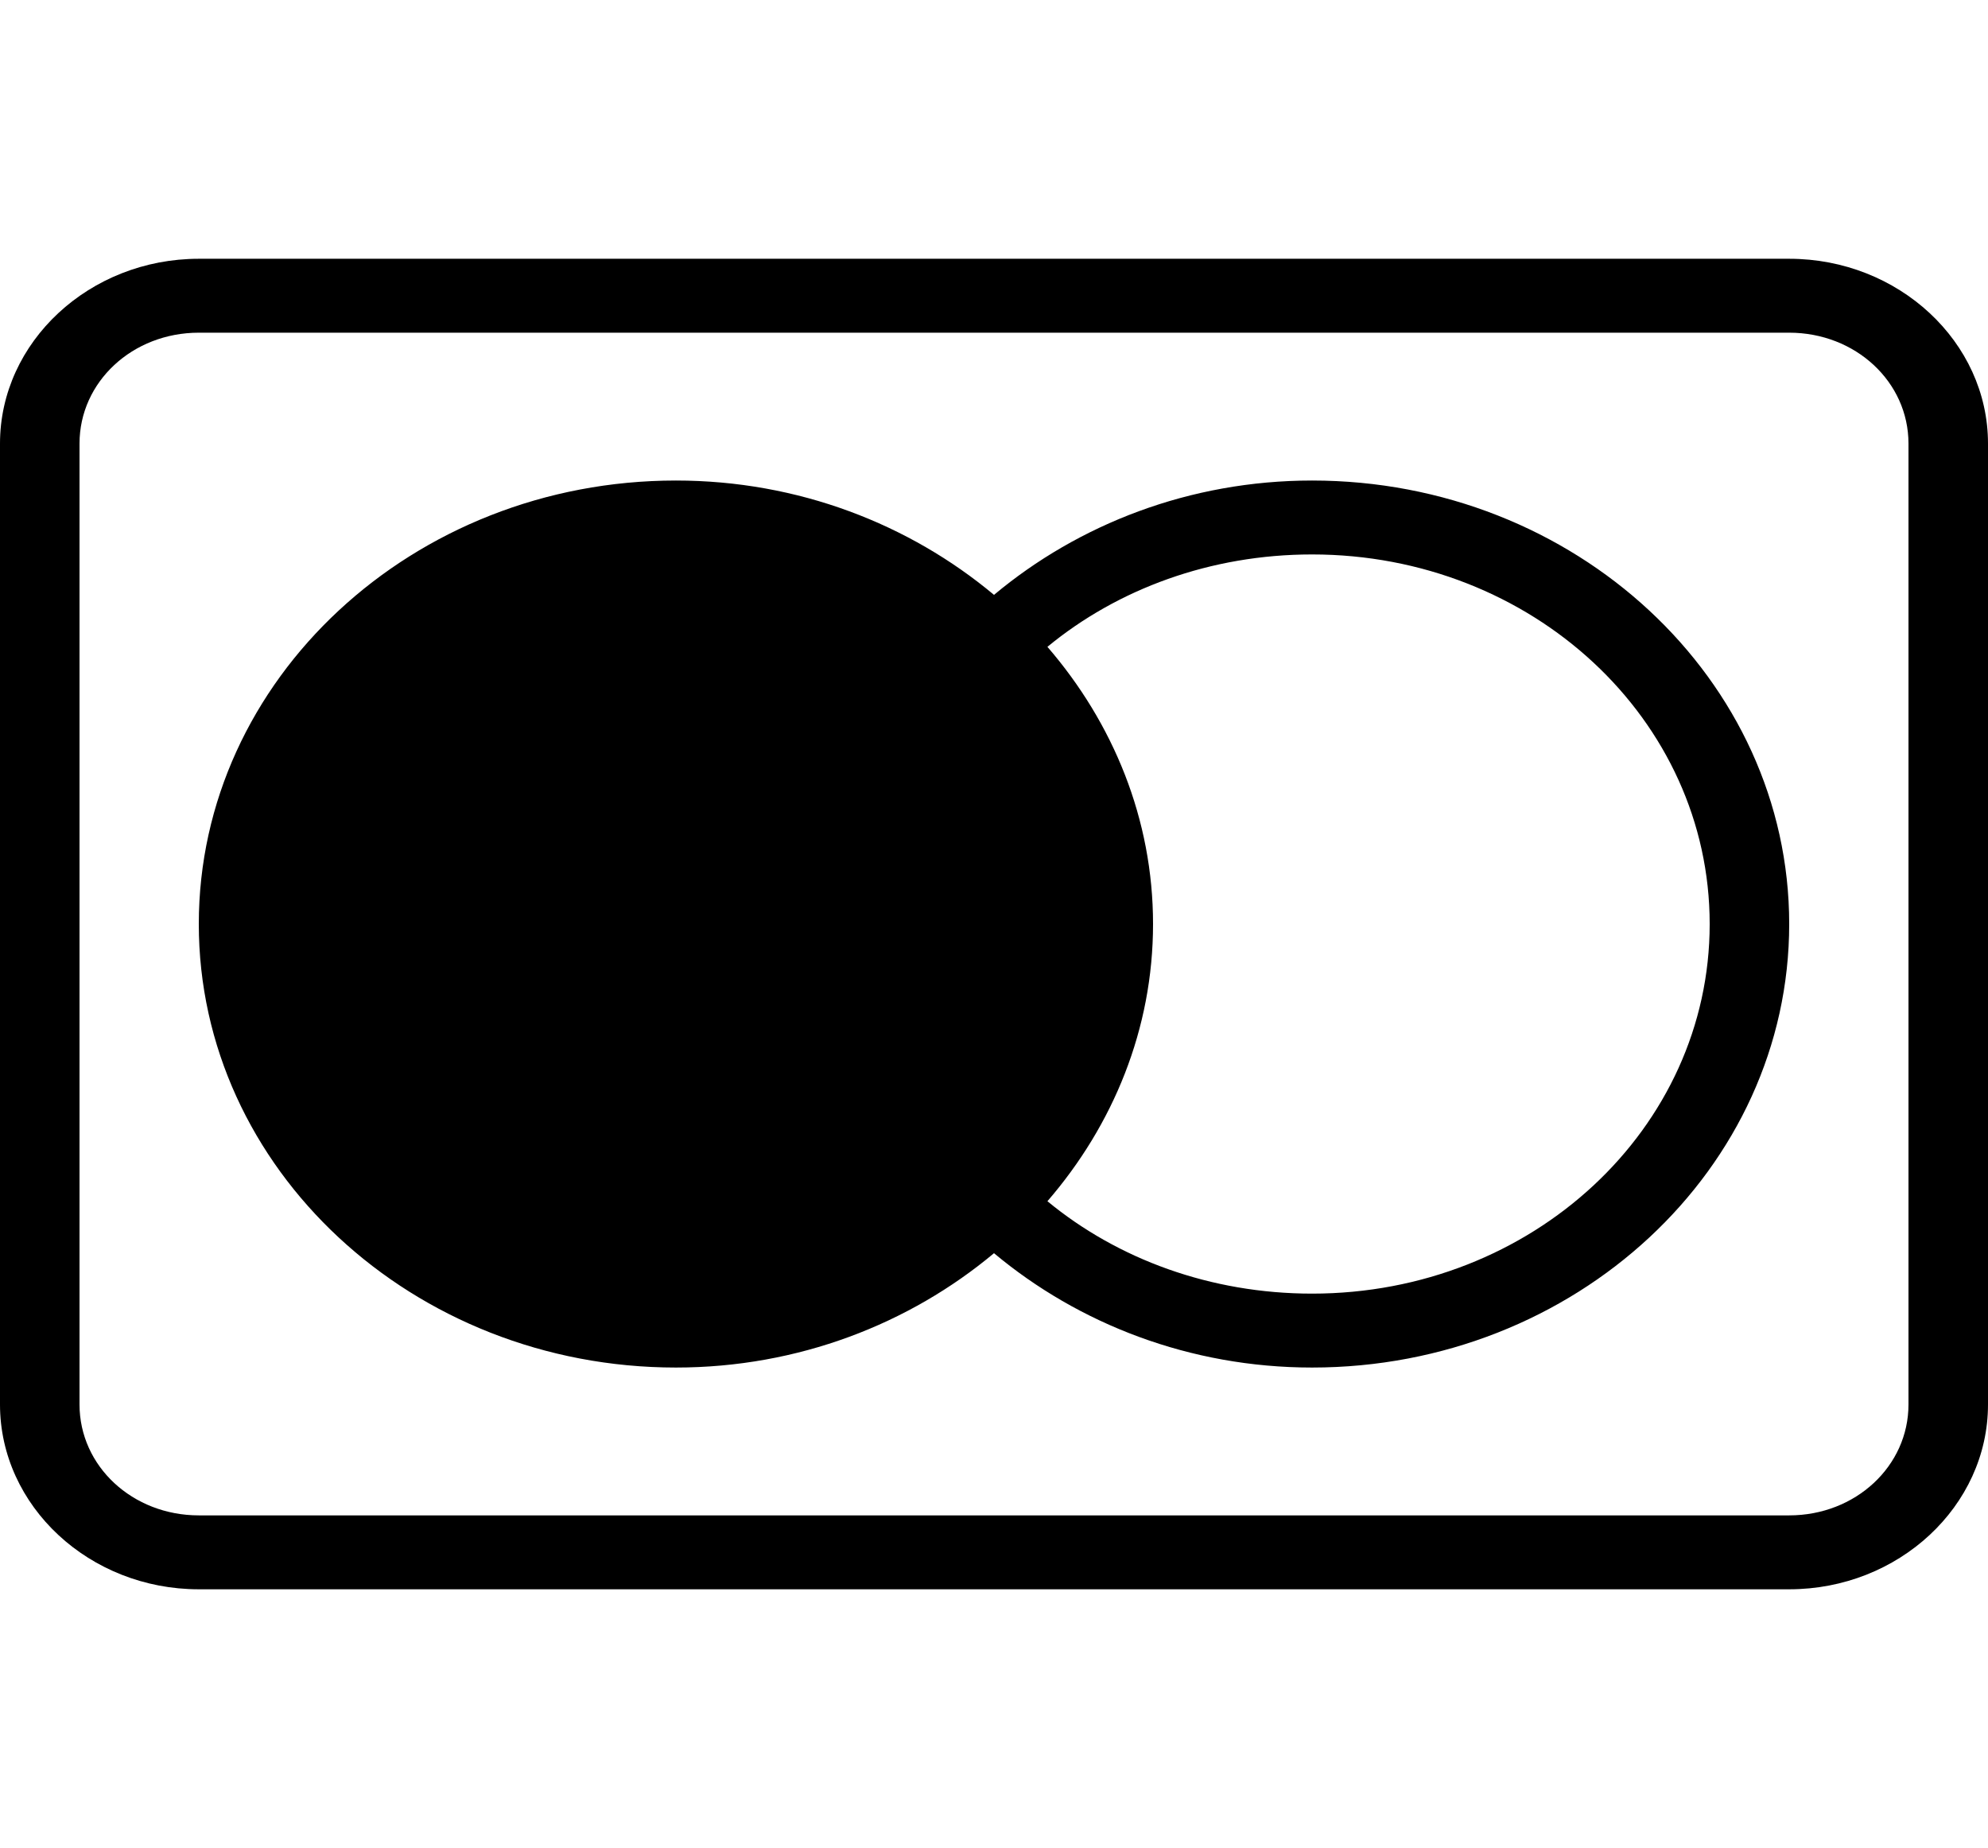
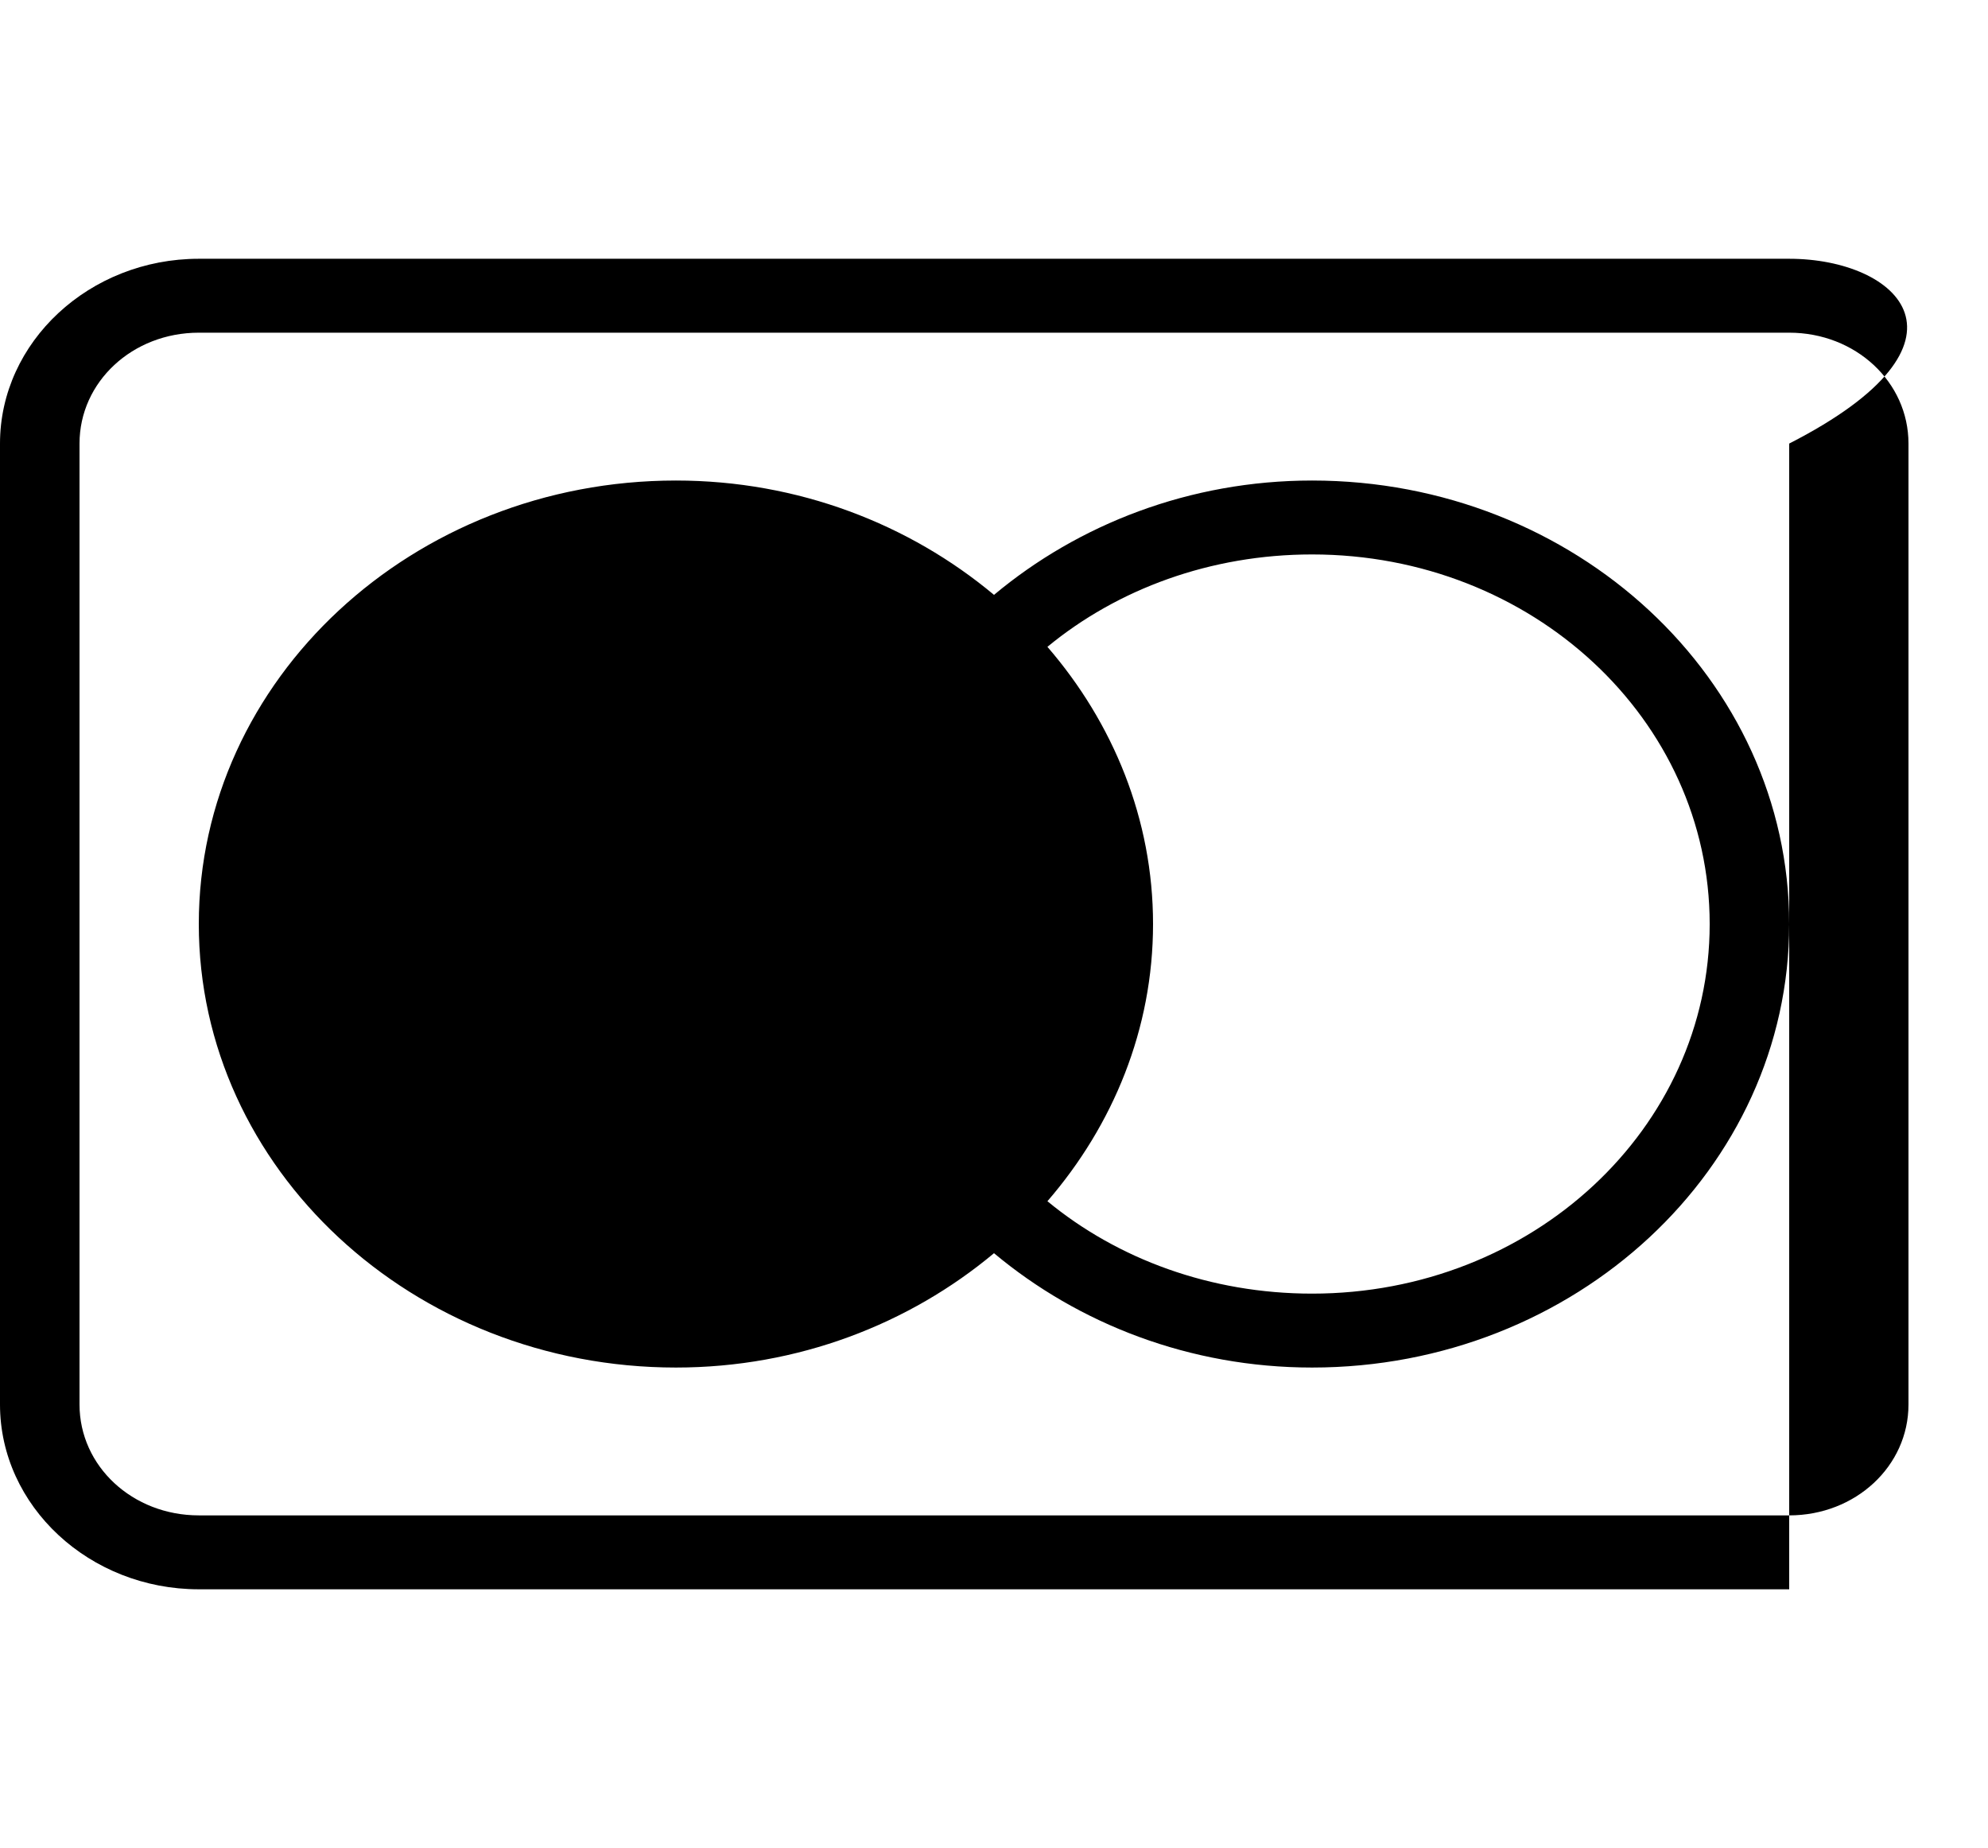
<svg xmlns="http://www.w3.org/2000/svg" width="71" height="66" viewBox="0 0 71 66" fill="none">
-   <path d="M7.1 9.242C3.195 9.242 0 12.212 0 15.842V50.162C0 53.792 3.195 56.762 7.1 56.762H63.9C67.805 56.762 71 53.792 71 50.162V15.842C71 12.212 67.805 9.242 63.9 9.242H7.1ZM7.1 11.882H63.9C66.269 11.882 68.16 13.64 68.16 15.842V50.162C68.16 52.364 66.269 54.122 63.9 54.122H7.1C4.731 54.122 2.84 52.364 2.84 50.162V15.842C2.84 13.64 4.731 11.882 7.1 11.882ZM24.14 17.162C14.744 17.162 7.1 24.267 7.1 33.002C7.1 41.737 14.744 48.842 24.14 48.842C28.511 48.842 32.483 47.28 35.5 44.758C38.517 47.28 42.495 48.842 46.86 48.842C56.256 48.842 63.9 41.737 63.9 33.002C63.9 24.267 56.256 17.162 46.86 17.162C42.495 17.162 38.517 18.724 35.5 21.246C32.483 18.724 28.511 17.162 24.14 17.162ZM46.86 19.802C54.72 19.802 61.06 25.696 61.06 33.002C61.06 40.309 54.72 46.202 46.86 46.202C43.238 46.202 39.915 44.97 37.408 42.902C39.755 40.185 41.18 36.751 41.18 33.002C41.18 29.254 39.755 25.82 37.408 23.102C39.915 21.035 43.238 19.802 46.86 19.802Z" fill="black" />
+   <path d="M7.1 9.242C3.195 9.242 0 12.212 0 15.842V50.162C0 53.792 3.195 56.762 7.1 56.762H63.9V15.842C71 12.212 67.805 9.242 63.9 9.242H7.1ZM7.1 11.882H63.9C66.269 11.882 68.16 13.64 68.16 15.842V50.162C68.16 52.364 66.269 54.122 63.9 54.122H7.1C4.731 54.122 2.84 52.364 2.84 50.162V15.842C2.84 13.64 4.731 11.882 7.1 11.882ZM24.14 17.162C14.744 17.162 7.1 24.267 7.1 33.002C7.1 41.737 14.744 48.842 24.14 48.842C28.511 48.842 32.483 47.28 35.5 44.758C38.517 47.28 42.495 48.842 46.86 48.842C56.256 48.842 63.9 41.737 63.9 33.002C63.9 24.267 56.256 17.162 46.86 17.162C42.495 17.162 38.517 18.724 35.5 21.246C32.483 18.724 28.511 17.162 24.14 17.162ZM46.86 19.802C54.72 19.802 61.06 25.696 61.06 33.002C61.06 40.309 54.72 46.202 46.86 46.202C43.238 46.202 39.915 44.97 37.408 42.902C39.755 40.185 41.18 36.751 41.18 33.002C41.18 29.254 39.755 25.82 37.408 23.102C39.915 21.035 43.238 19.802 46.86 19.802Z" fill="black" />
</svg>